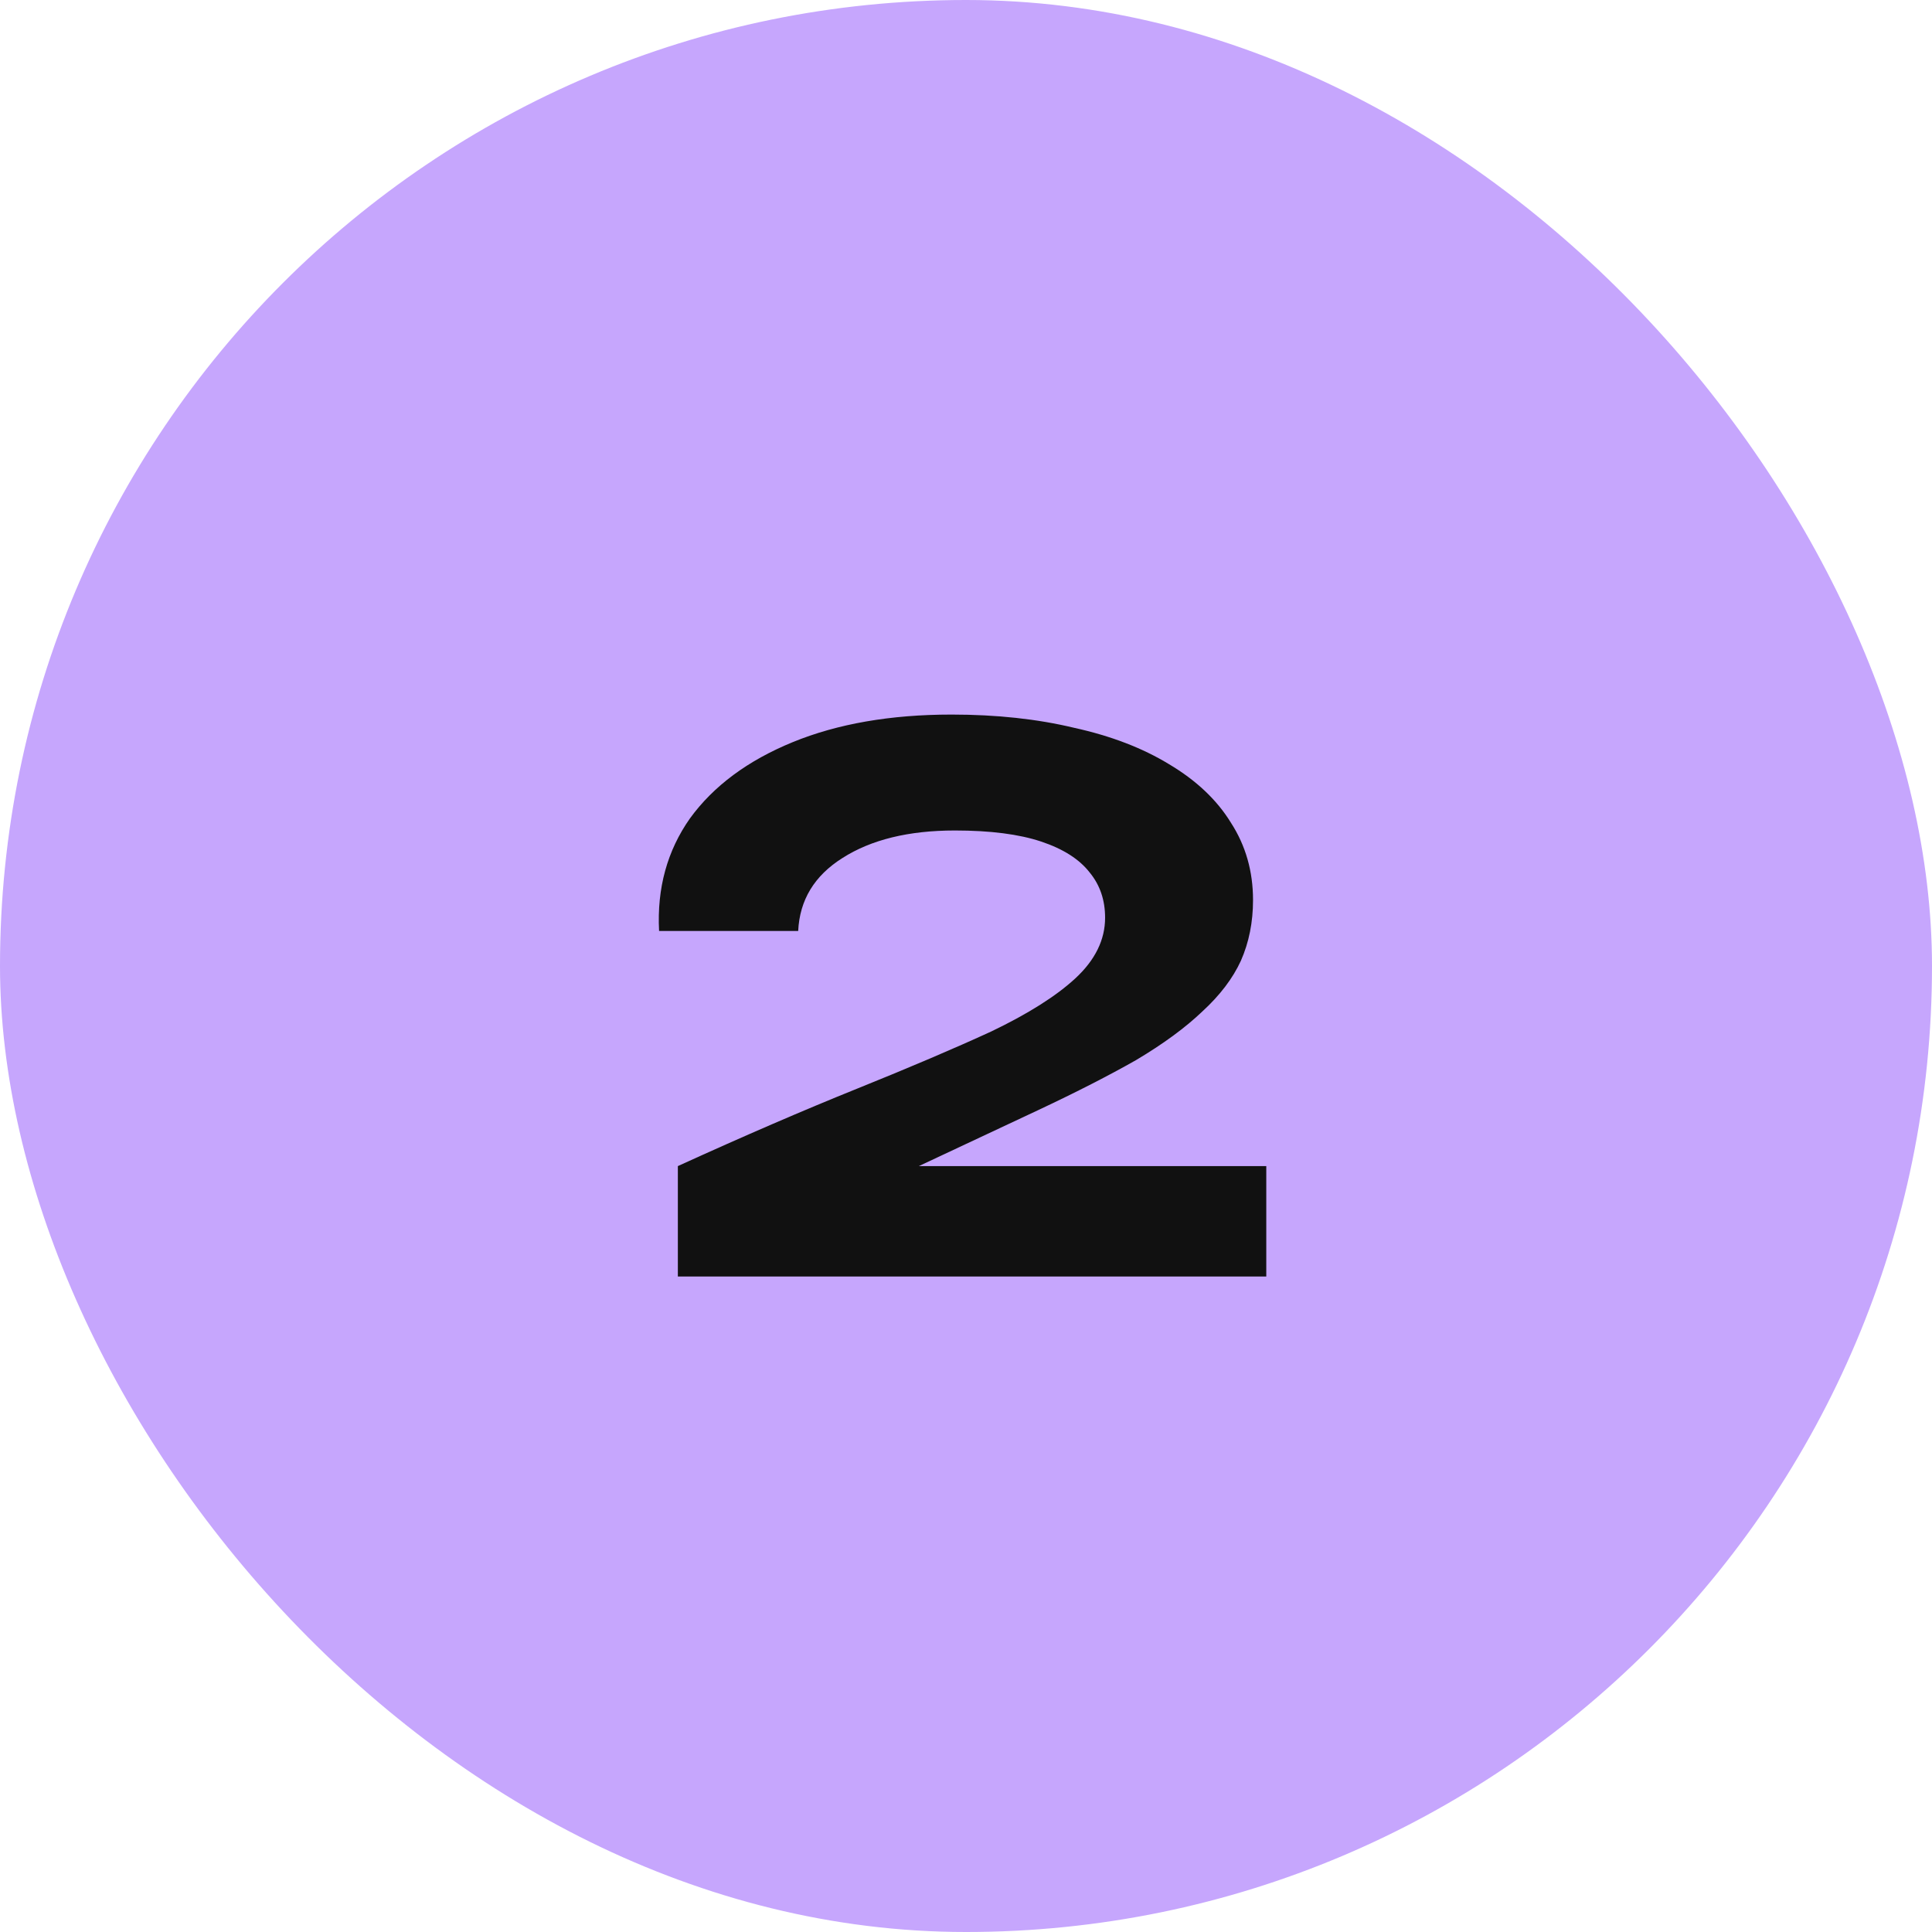
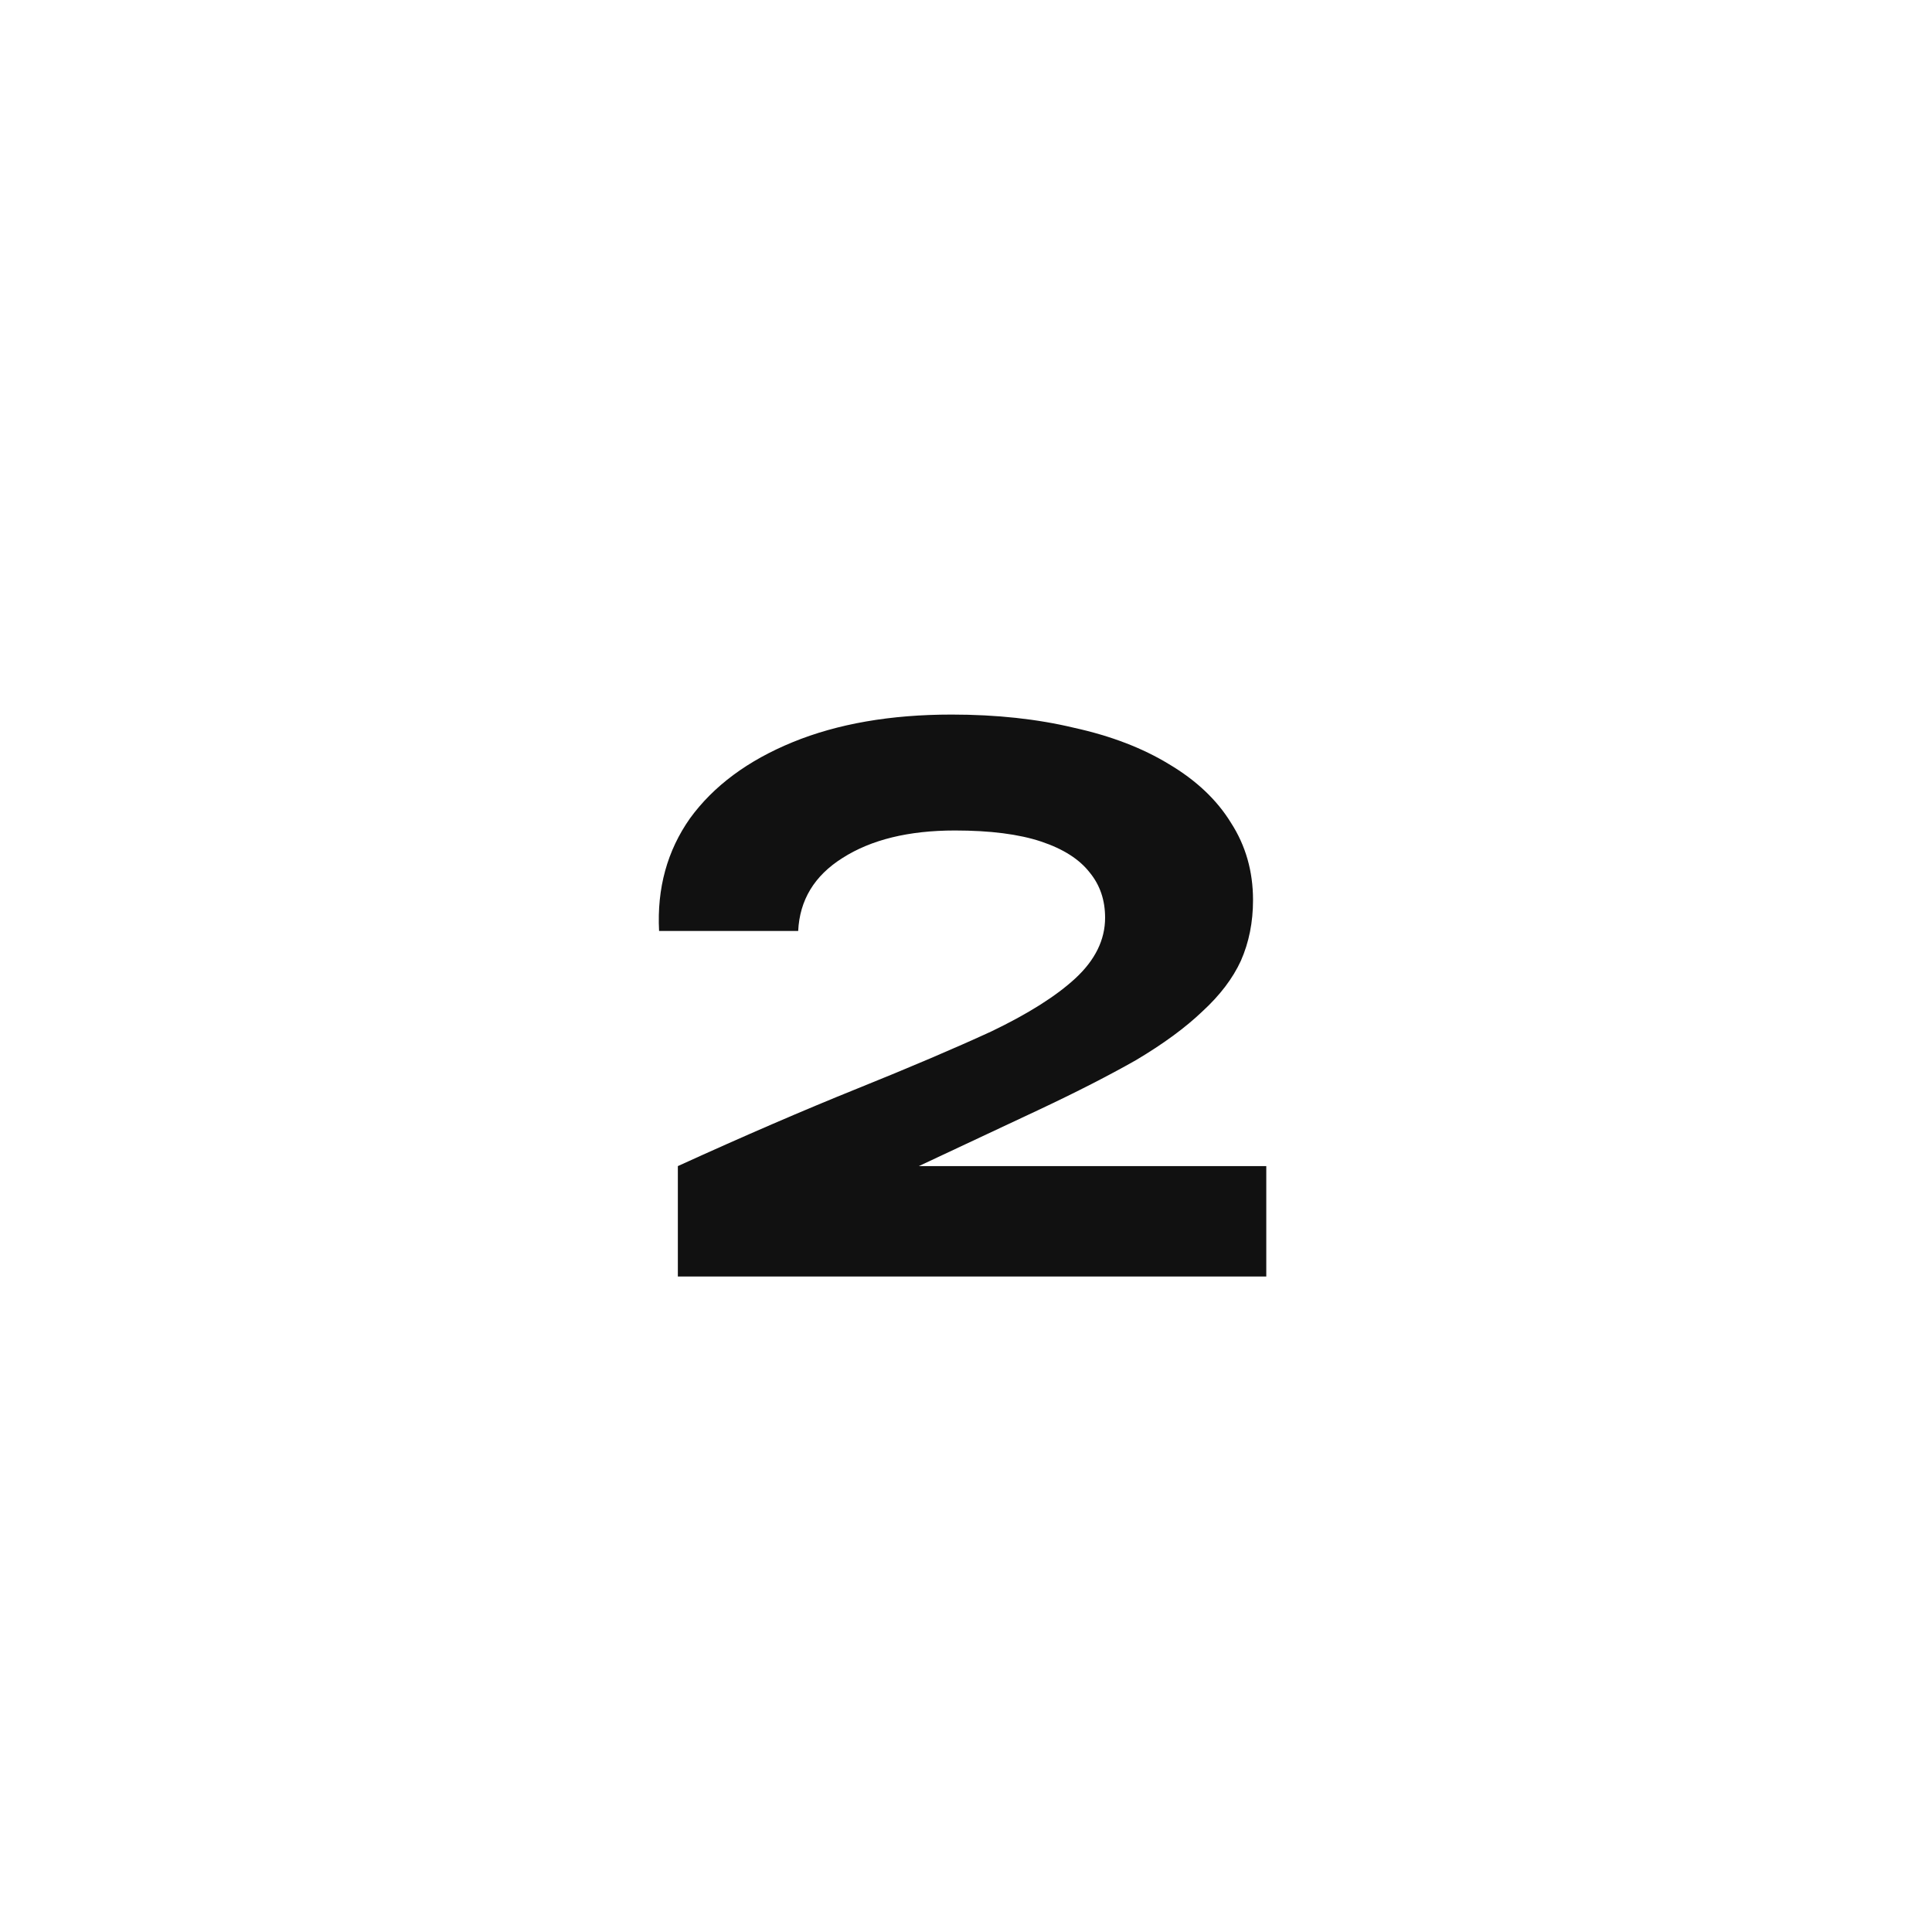
<svg xmlns="http://www.w3.org/2000/svg" fill="none" height="56" viewBox="0 0 56 56" width="56">
  <filter id="a" color-interpolation-filters="sRGB" filterUnits="userSpaceOnUse" height="17.288" width="17.696" x="19.008" y="19.712">
    <feFlood flood-opacity="0" result="BackgroundImageFix" />
    <feColorMatrix in="SourceAlpha" result="hardAlpha" type="matrix" values="0 0 0 0 0 0 0 0 0 0 0 0 0 0 0 0 0 0 127 0" />
    <feOffset dy="1" />
    <feComposite in2="hardAlpha" operator="out" />
    <feColorMatrix type="matrix" values="0 0 0 0 1 0 0 0 0 1 0 0 0 0 1 0 0 0 0.15 0" />
    <feBlend in2="BackgroundImageFix" mode="normal" result="effect1_dropShadow_1669_12364" />
    <feBlend in="SourceGraphic" in2="effect1_dropShadow_1669_12364" mode="normal" result="shape" />
  </filter>
-   <rect fill="#c6a6fd" height="56" rx="28" width="56" />
  <g filter="url(#a)">
    <path d="m30.112 31.168-5.184 2.432-.16-.8h11.936v3.2h-17.056v-3.2c1.92-.875 3.648-1.621 5.184-2.24s2.837-1.173 3.904-1.664c1.067-.512 1.877-1.024 2.432-1.536.576-.533.864-1.12.864-1.76 0-.512-.149-.949-.448-1.312-.299-.384-.768-.683-1.408-.896s-1.472-.32-2.496-.32c-1.344 0-2.432.267-3.264.8-.811.512-1.237 1.216-1.28 2.112h-4.032c-.064-1.237.235-2.325.896-3.264.683-.939 1.675-1.675 2.976-2.208 1.301-.533 2.837-.8 4.608-.8 1.301 0 2.485.128 3.552.384 1.067.235 1.984.587 2.752 1.056.789.469 1.387 1.035 1.792 1.696.427.661.64 1.408.64 2.24 0 .64-.117 1.227-.352 1.76-.235.512-.608 1.003-1.12 1.472-.491.469-1.131.939-1.92 1.408-.789.448-1.728.928-2.816 1.44z" fill="#111" />
  </g>
</svg>